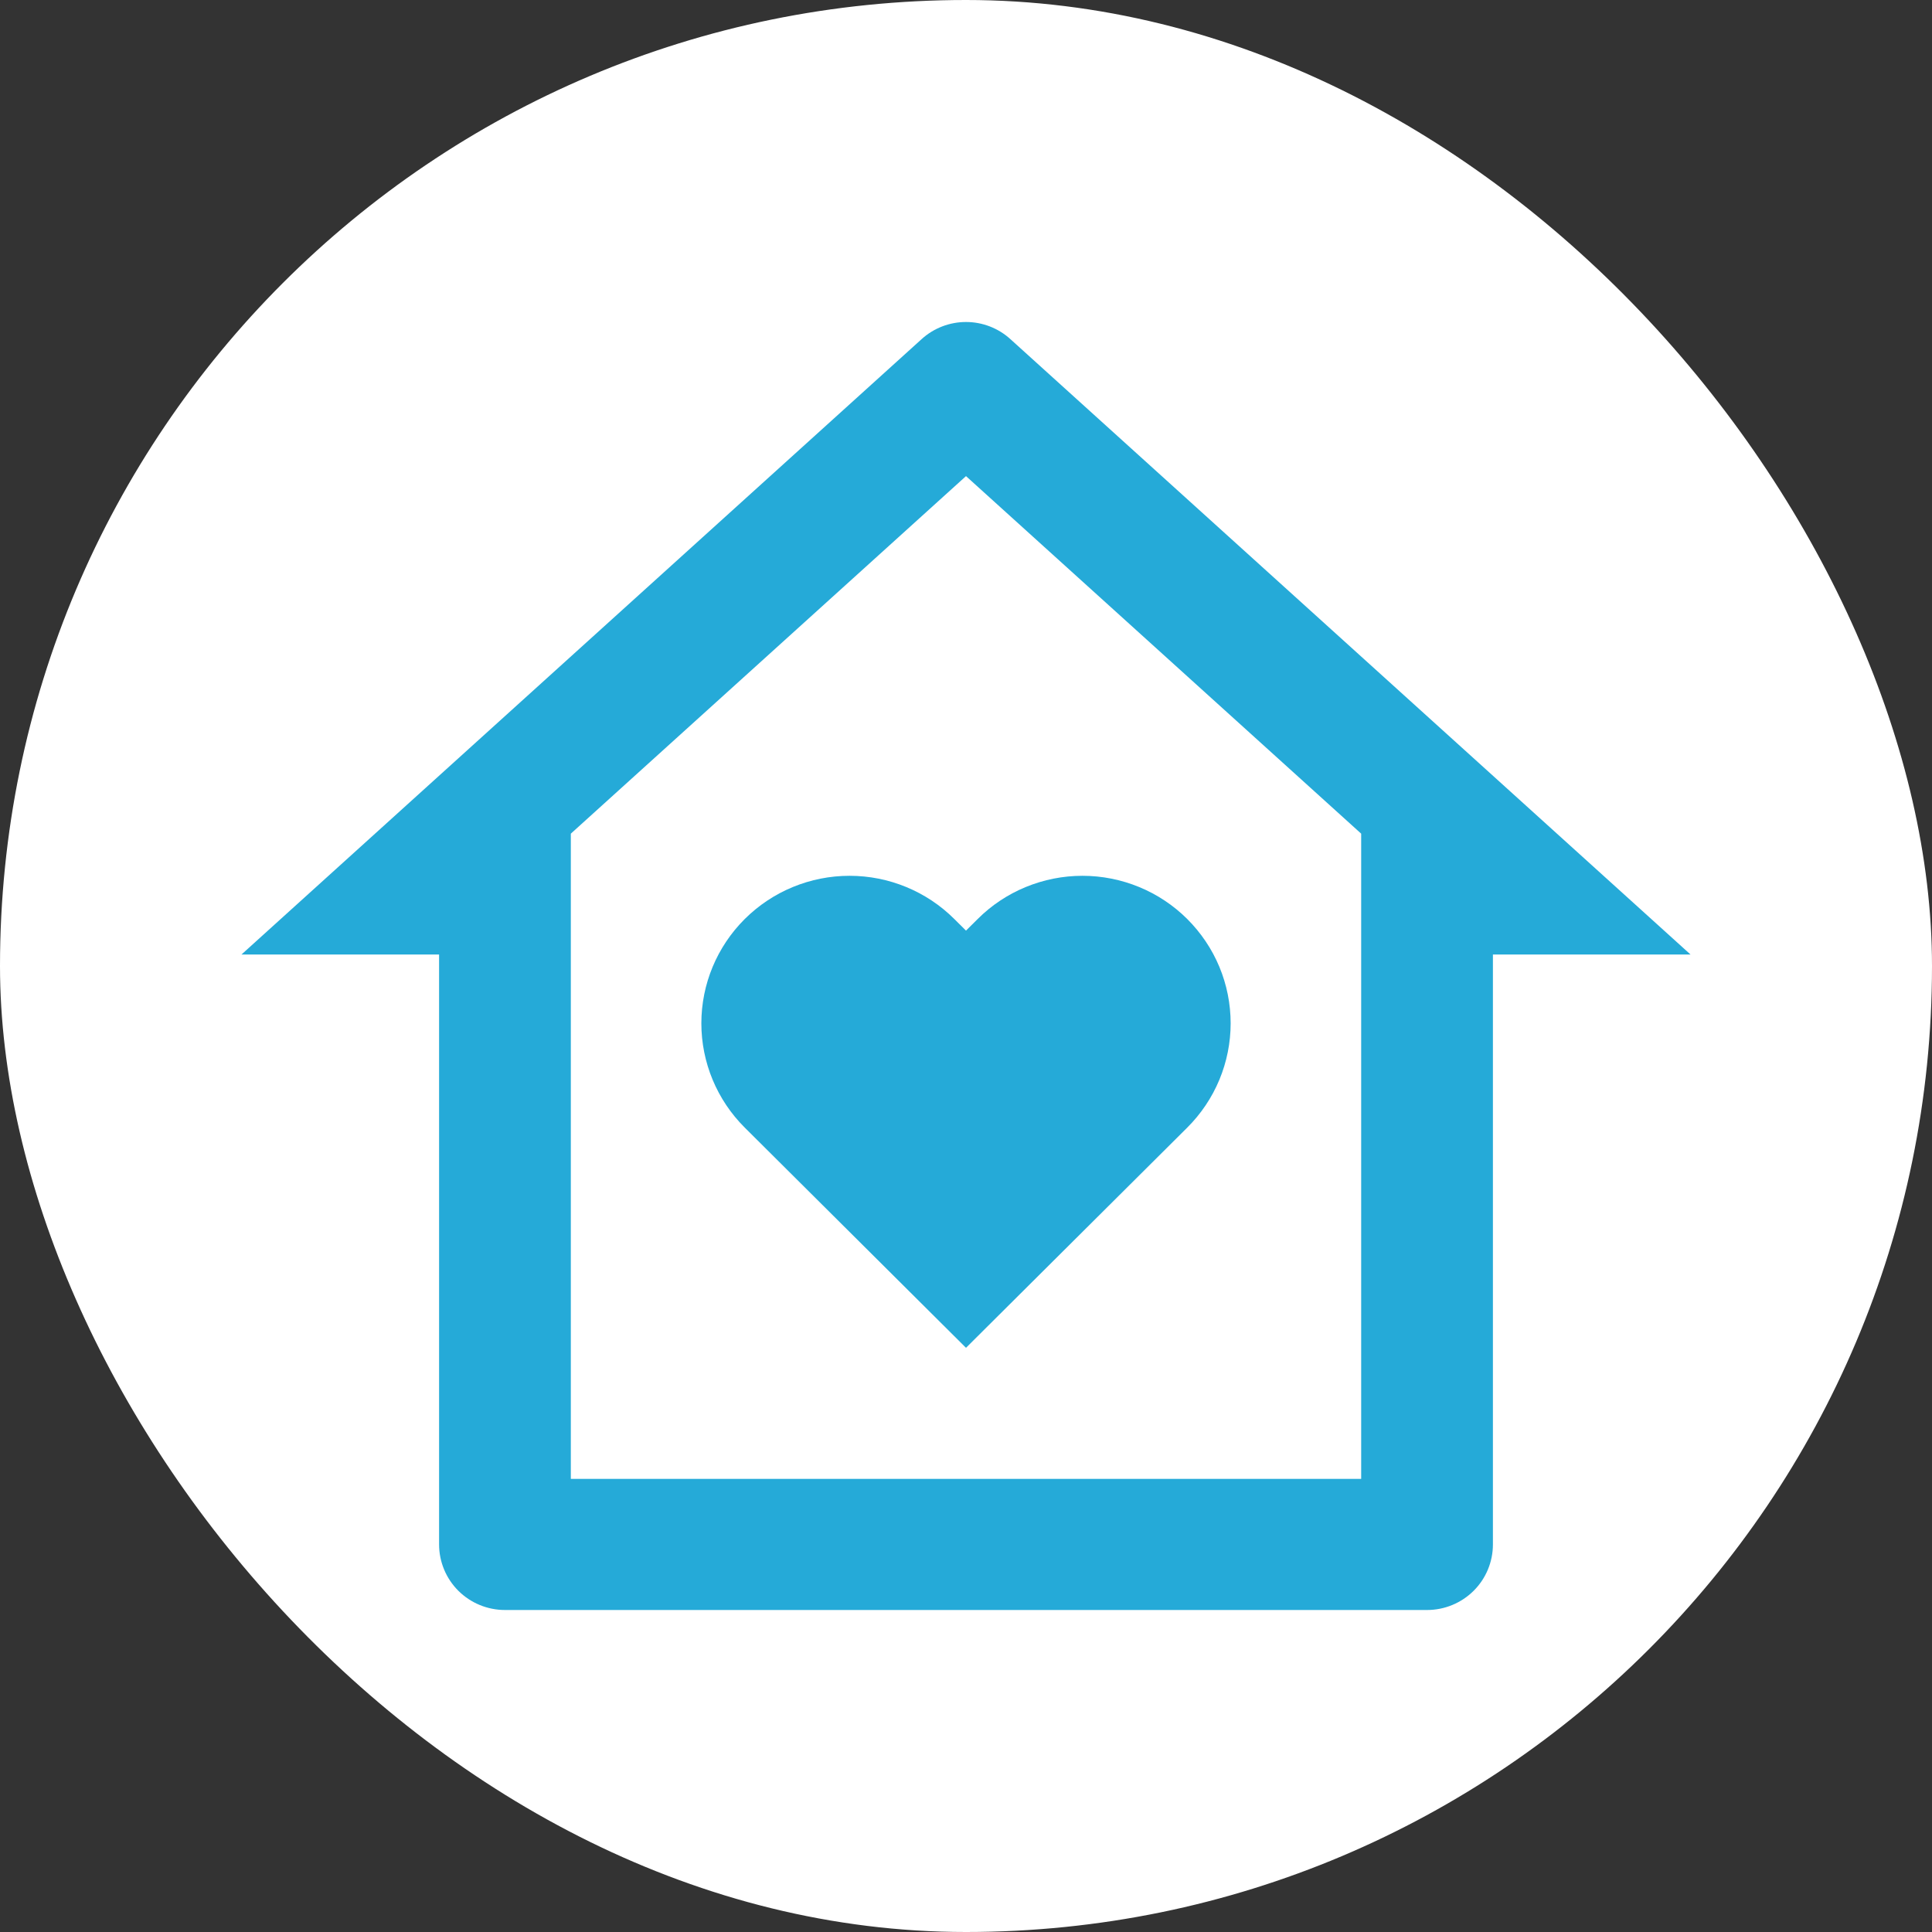
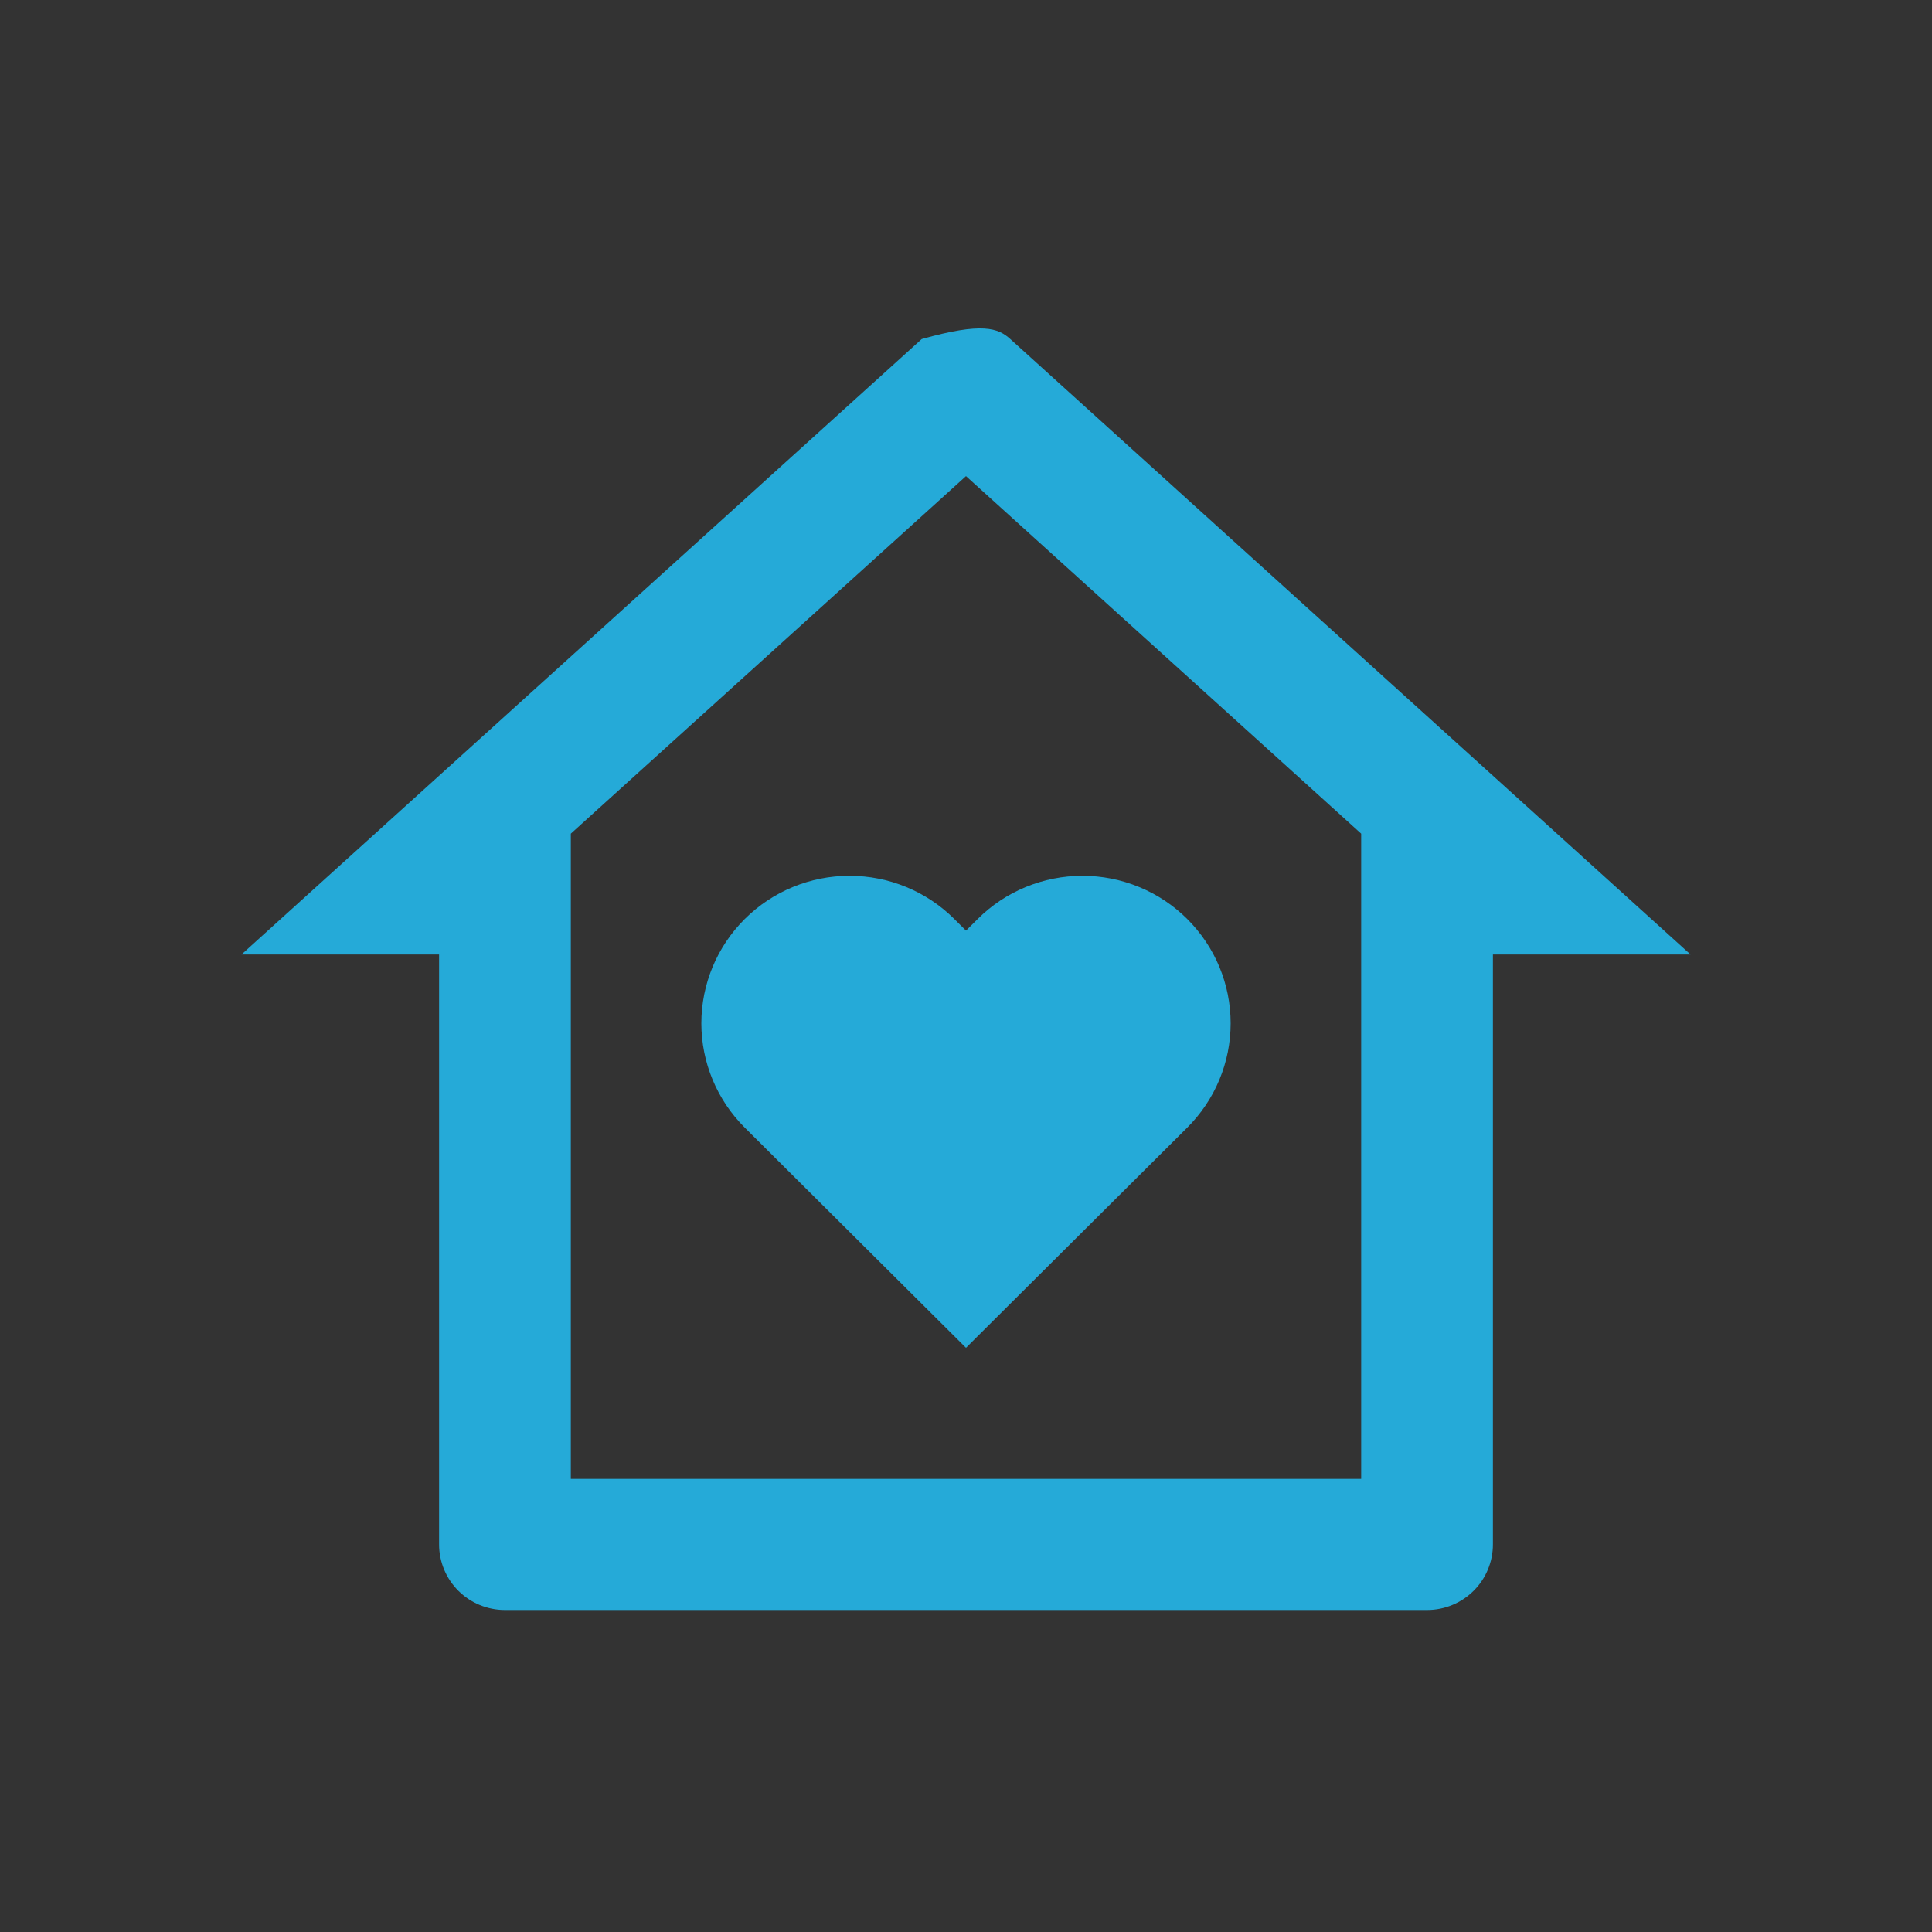
<svg xmlns="http://www.w3.org/2000/svg" width="48" height="48" viewBox="0 0 48 48" fill="none">
  <rect x="0" y="0" width="48" height="48" fill="#333333" stroke="none" />
-   <rect width="48" height="48" rx="24" fill="white" />
-   <path d="M37.091 38.371C37.091 38.803 36.919 39.218 36.612 39.523C36.305 39.828 35.889 40 35.455 40H12.546C12.111 40 11.695 39.828 11.388 39.523C11.082 39.218 10.909 38.803 10.909 38.371V23.714H6L22.899 8.424C23.2 8.151 23.593 8 24 8C24.407 8 24.8 8.151 25.101 8.424L42 23.714H37.091V38.371ZM33.818 36.743V20.712L24 11.829L14.182 20.712V36.743H33.818ZM24 33.486L18.503 28.015C17.813 27.328 17.425 26.396 17.425 25.424C17.425 24.452 17.813 23.52 18.503 22.833C19.194 22.145 20.13 21.759 21.107 21.759C22.083 21.759 23.02 22.145 23.71 22.833L24 23.121L24.29 22.833C24.631 22.492 25.037 22.222 25.484 22.038C25.931 21.854 26.41 21.759 26.893 21.759C27.377 21.759 27.855 21.854 28.302 22.038C28.749 22.222 29.155 22.492 29.497 22.833C29.838 23.173 30.11 23.577 30.295 24.021C30.48 24.466 30.575 24.942 30.575 25.424C30.575 25.905 30.48 26.381 30.295 26.826C30.11 27.271 29.838 27.675 29.497 28.015L24 33.486Z" fill="#25AAD8" />
+   <path d="M37.091 38.371C37.091 38.803 36.919 39.218 36.612 39.523C36.305 39.828 35.889 40 35.455 40H12.546C12.111 40 11.695 39.828 11.388 39.523C11.082 39.218 10.909 38.803 10.909 38.371V23.714H6L22.899 8.424C24.407 8 24.8 8.151 25.101 8.424L42 23.714H37.091V38.371ZM33.818 36.743V20.712L24 11.829L14.182 20.712V36.743H33.818ZM24 33.486L18.503 28.015C17.813 27.328 17.425 26.396 17.425 25.424C17.425 24.452 17.813 23.52 18.503 22.833C19.194 22.145 20.13 21.759 21.107 21.759C22.083 21.759 23.02 22.145 23.71 22.833L24 23.121L24.29 22.833C24.631 22.492 25.037 22.222 25.484 22.038C25.931 21.854 26.41 21.759 26.893 21.759C27.377 21.759 27.855 21.854 28.302 22.038C28.749 22.222 29.155 22.492 29.497 22.833C29.838 23.173 30.11 23.577 30.295 24.021C30.48 24.466 30.575 24.942 30.575 25.424C30.575 25.905 30.48 26.381 30.295 26.826C30.11 27.271 29.838 27.675 29.497 28.015L24 33.486Z" fill="#25AAD8" />
</svg>